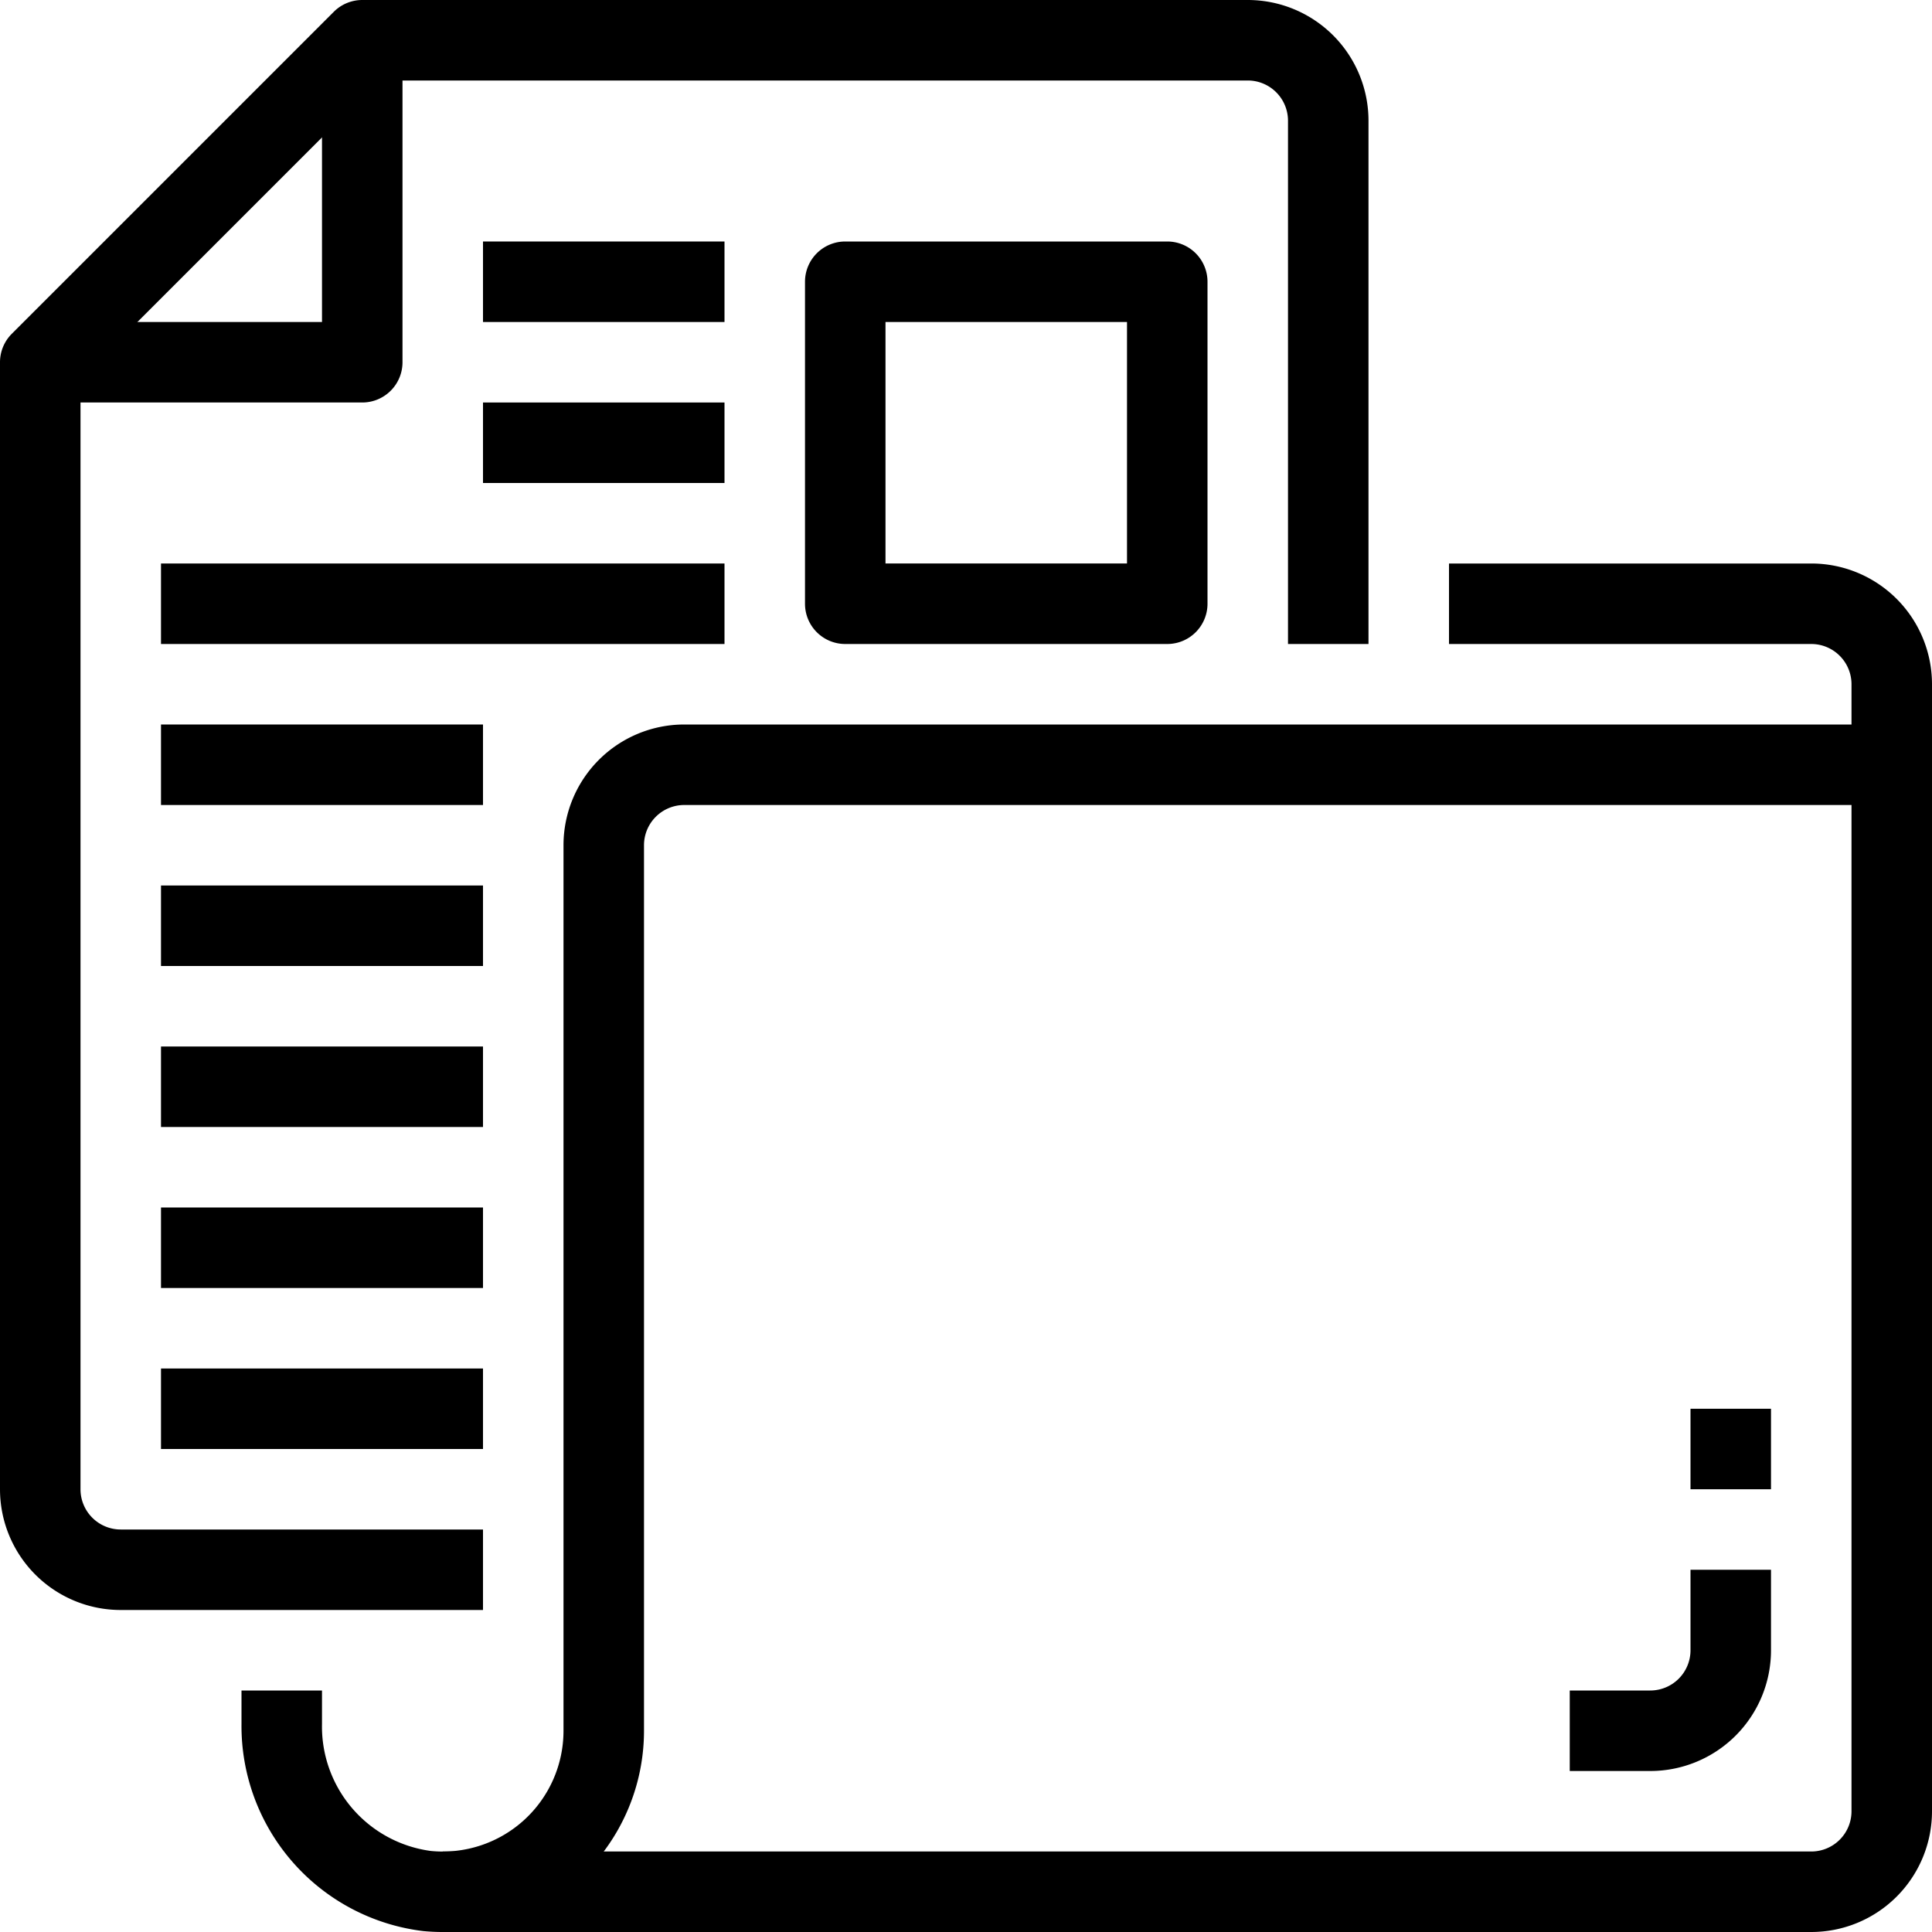
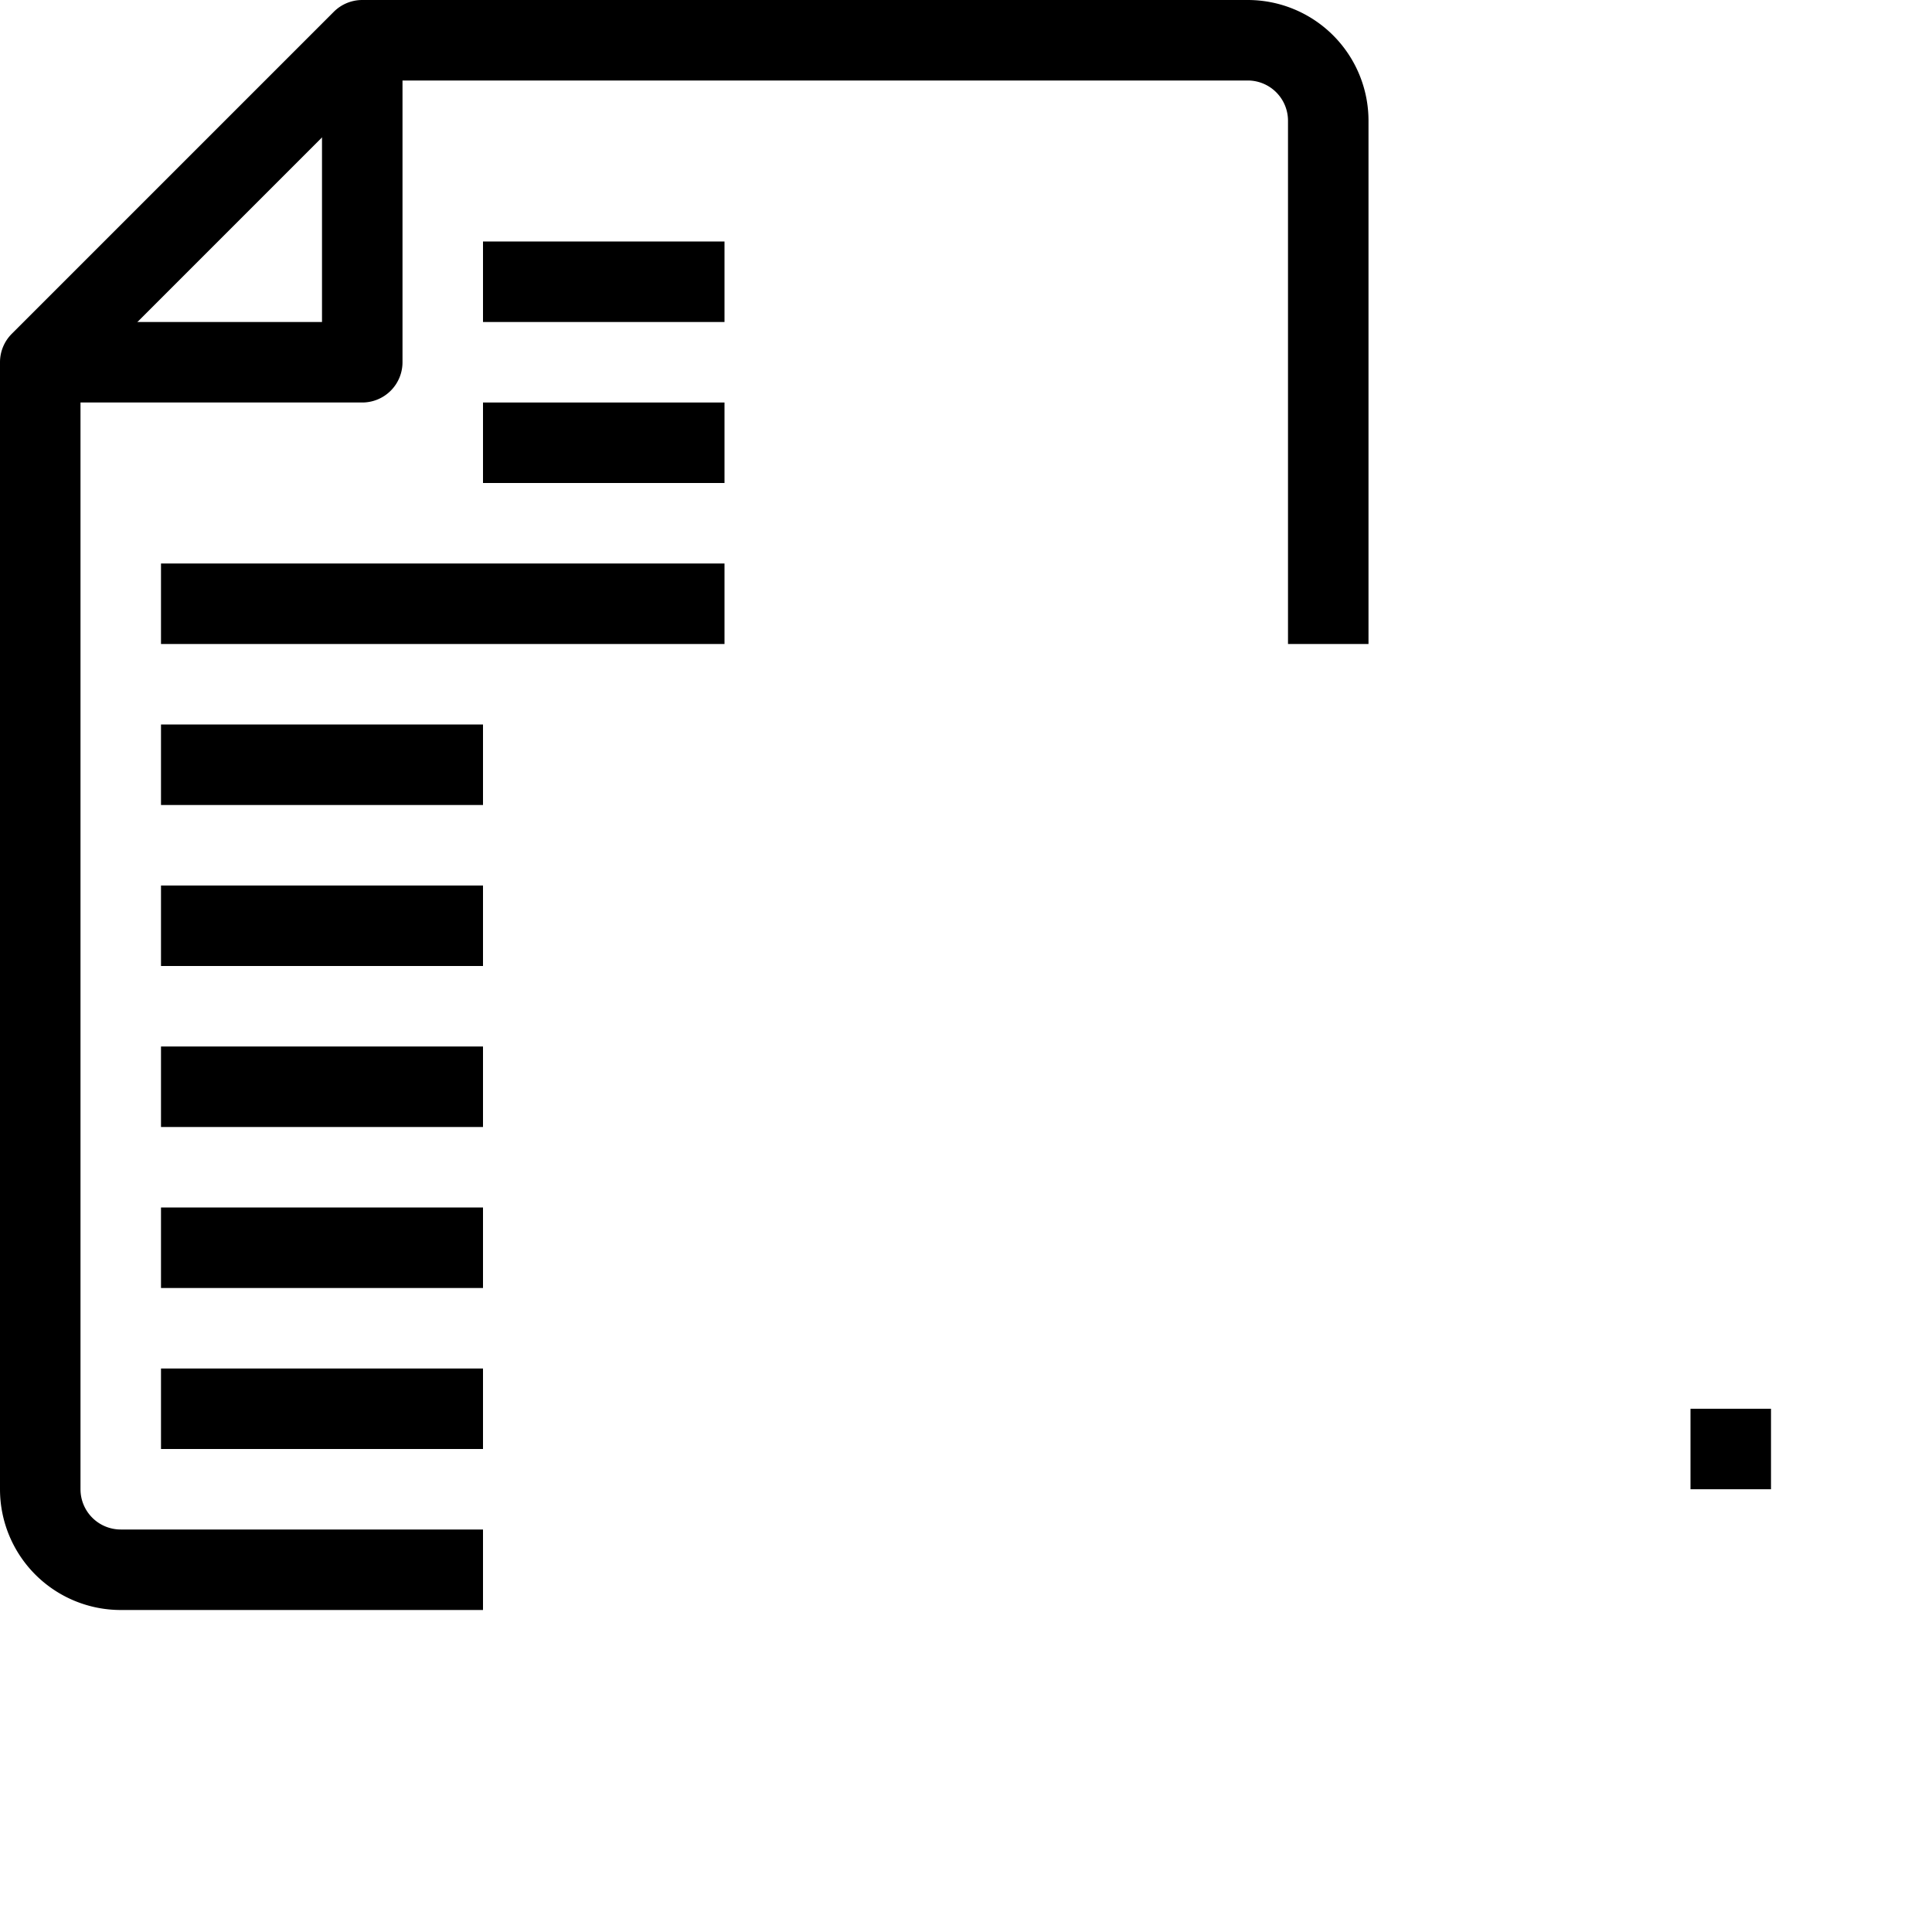
<svg xmlns="http://www.w3.org/2000/svg" viewBox="0 0 48 48">
  <title>24-case</title>
  <g id="_24-case" data-name="24-case">
-     <path d="M10.99,48c-.159,0-.318-.008-.477-.023A5.133,5.133,0,0,1,6,42.828V42H8v.828a3.118,3.118,0,0,0,2.7,3.158A3,3,0,0,0,14,43V21a3,3,0,0,1,3-3H47v2H17a1,1,0,0,0-1,1V43a5,5,0,0,1-5.01,5Z" />
-     <path d="M45,48H11V46H45a1,1,0,0,0,1-1V17a1,1,0,0,0-1-1H36V14h9a3,3,0,0,1,3,3V45A3,3,0,0,1,45,48Z" />
    <path d="M12,40H3a3,3,0,0,1-3-3V9a1,1,0,0,1,.293-.707l8-8A1,1,0,0,1,9,0H31a3,3,0,0,1,3,3V16H32V3a1,1,0,0,0-1-1H9.414L2,9.414V37a1,1,0,0,0,1,1h9Z" />
    <path d="M9,10H1V8H8V1h2V9A1,1,0,0,1,9,10Z" />
-     <path d="M29,16H21a1,1,0,0,1-1-1V7a1,1,0,0,1,1-1h8a1,1,0,0,1,1,1v8A1,1,0,0,1,29,16Zm-7-2h6V8H22Z" />
    <rect x="12" y="6" width="6" height="2" />
    <rect x="12" y="10" width="6" height="2" />
    <rect x="4" y="18" width="8" height="2" />
    <rect x="4" y="22" width="8" height="2" />
    <rect x="4" y="26" width="8" height="2" />
    <rect x="4" y="30" width="8" height="2" />
    <rect x="4" y="34" width="8" height="2" />
    <rect x="4" y="14" width="14" height="2" />
-     <path d="M41,44H39V42h2a1,1,0,0,0,1-1V39h2v2A3,3,0,0,1,41,44Z" />
    <rect x="42" y="35" width="2" height="2" />
  </g>
</svg>